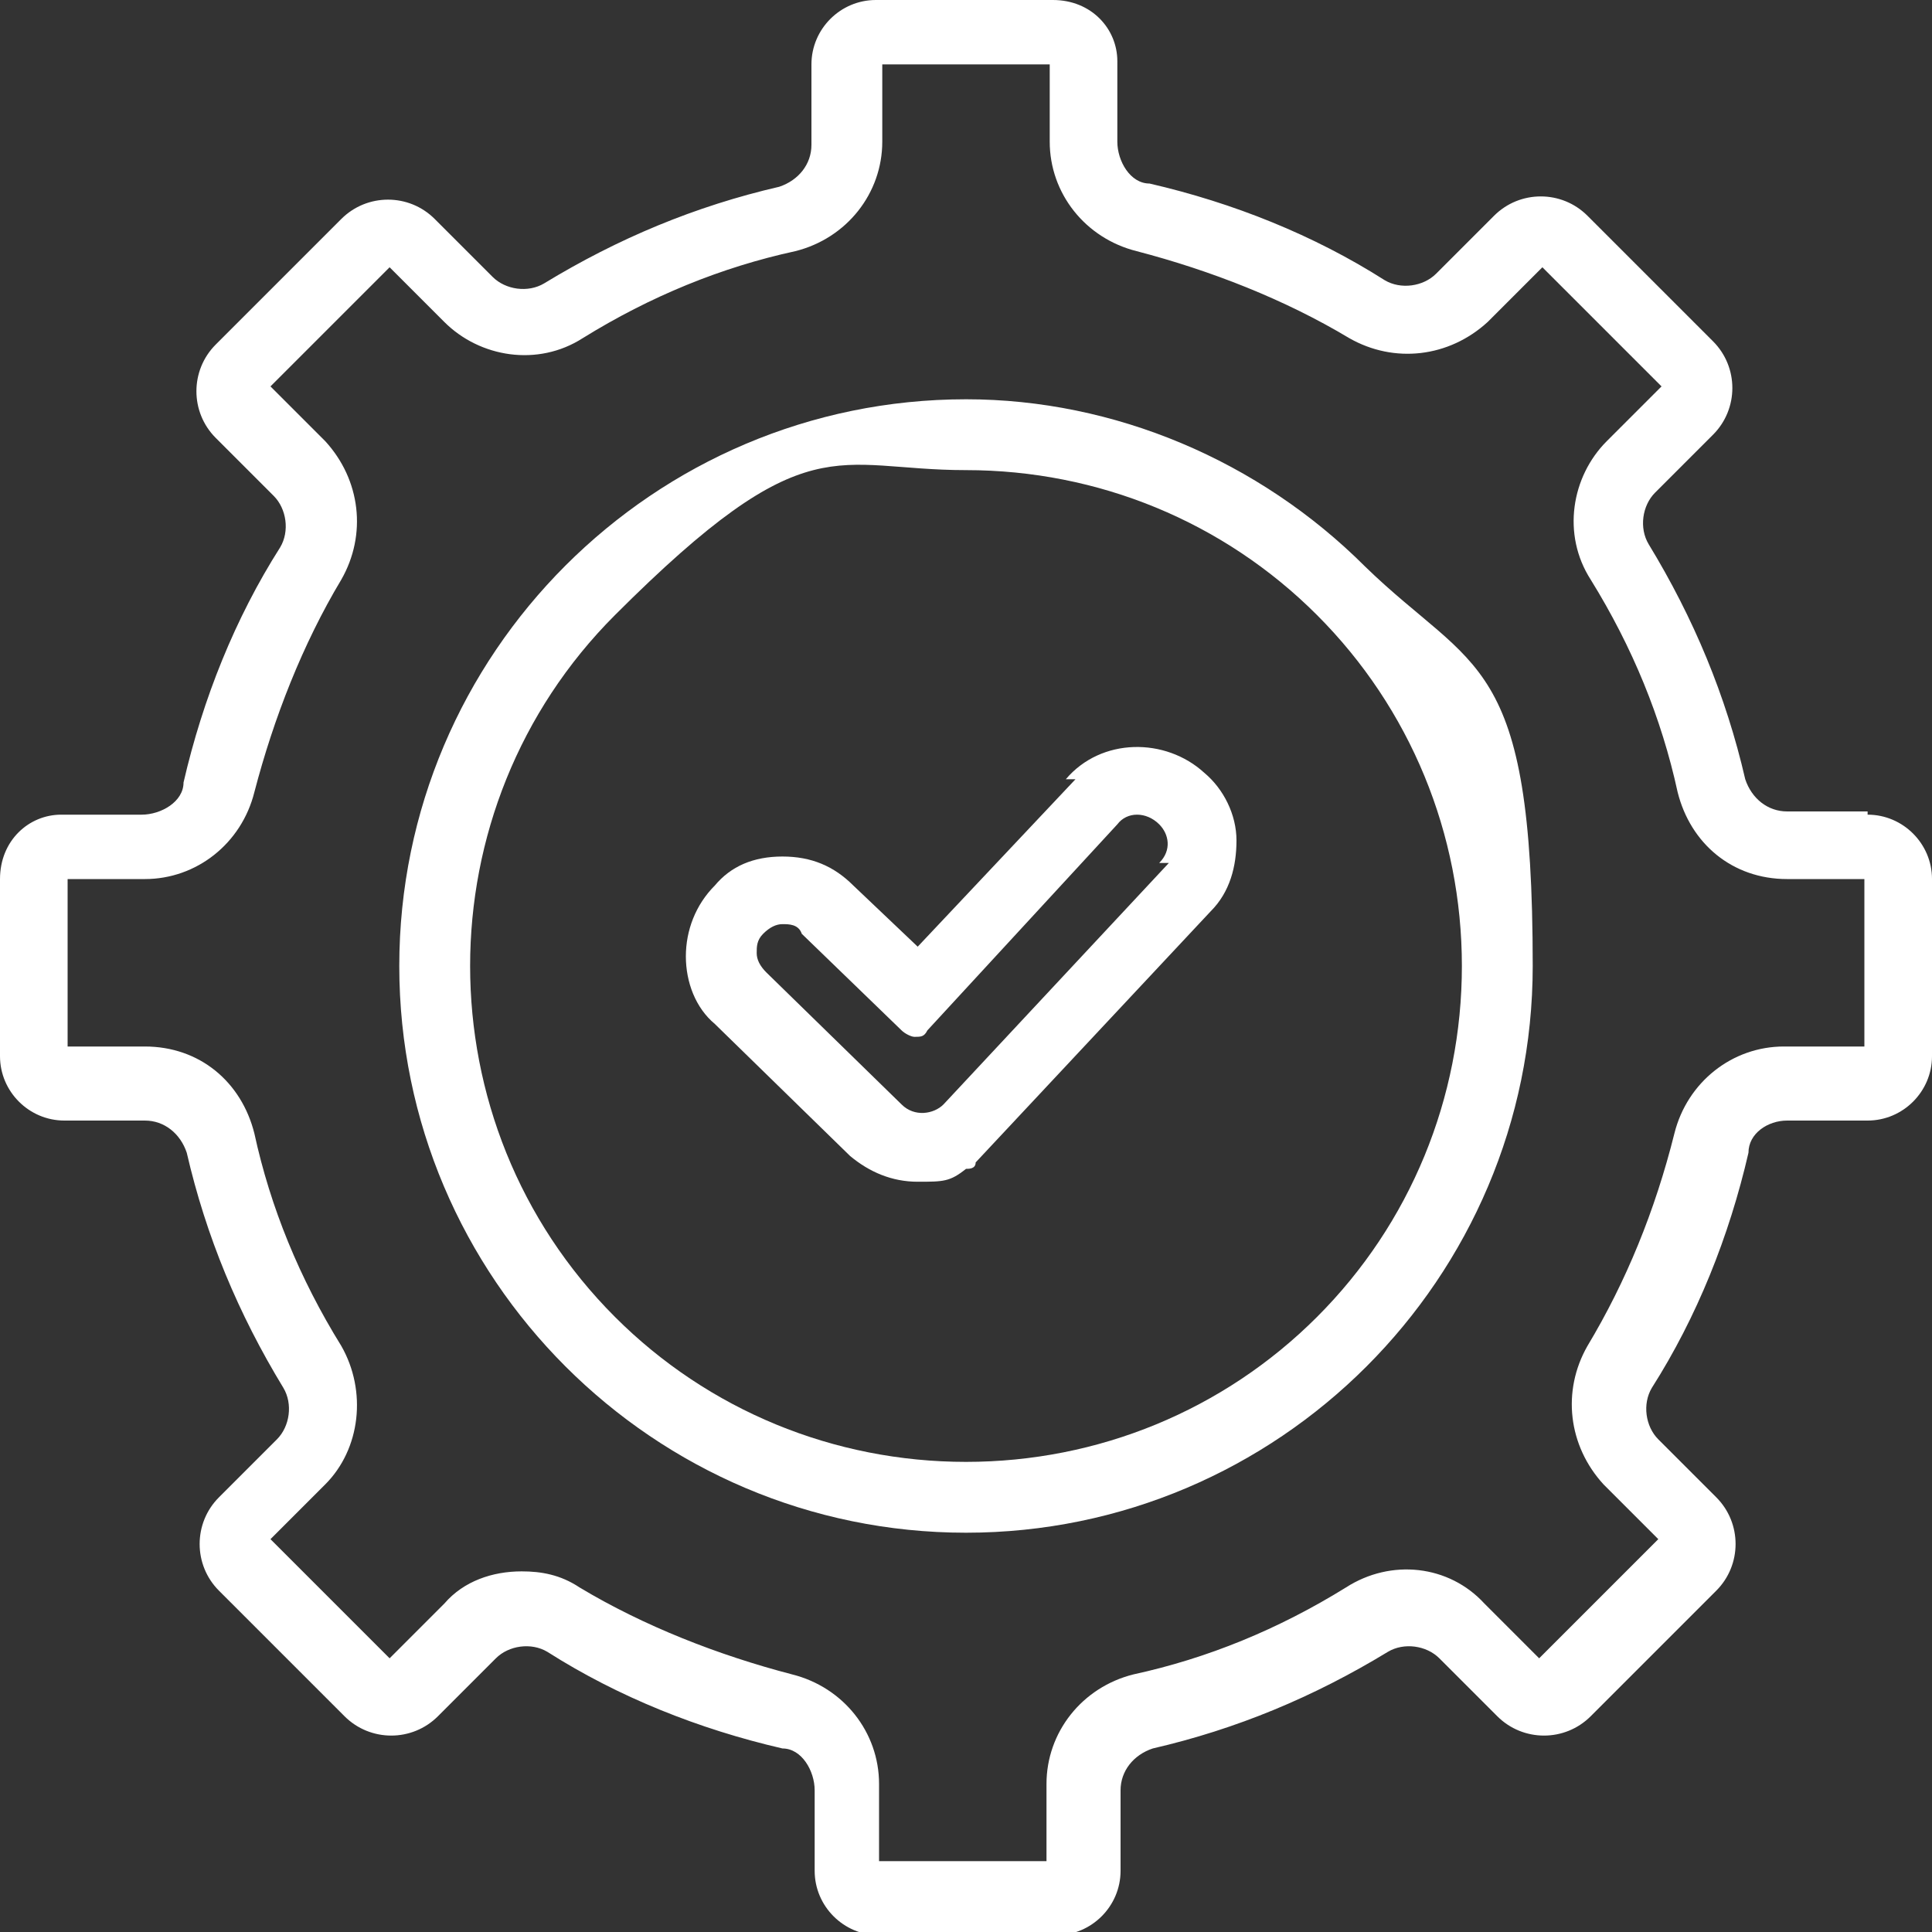
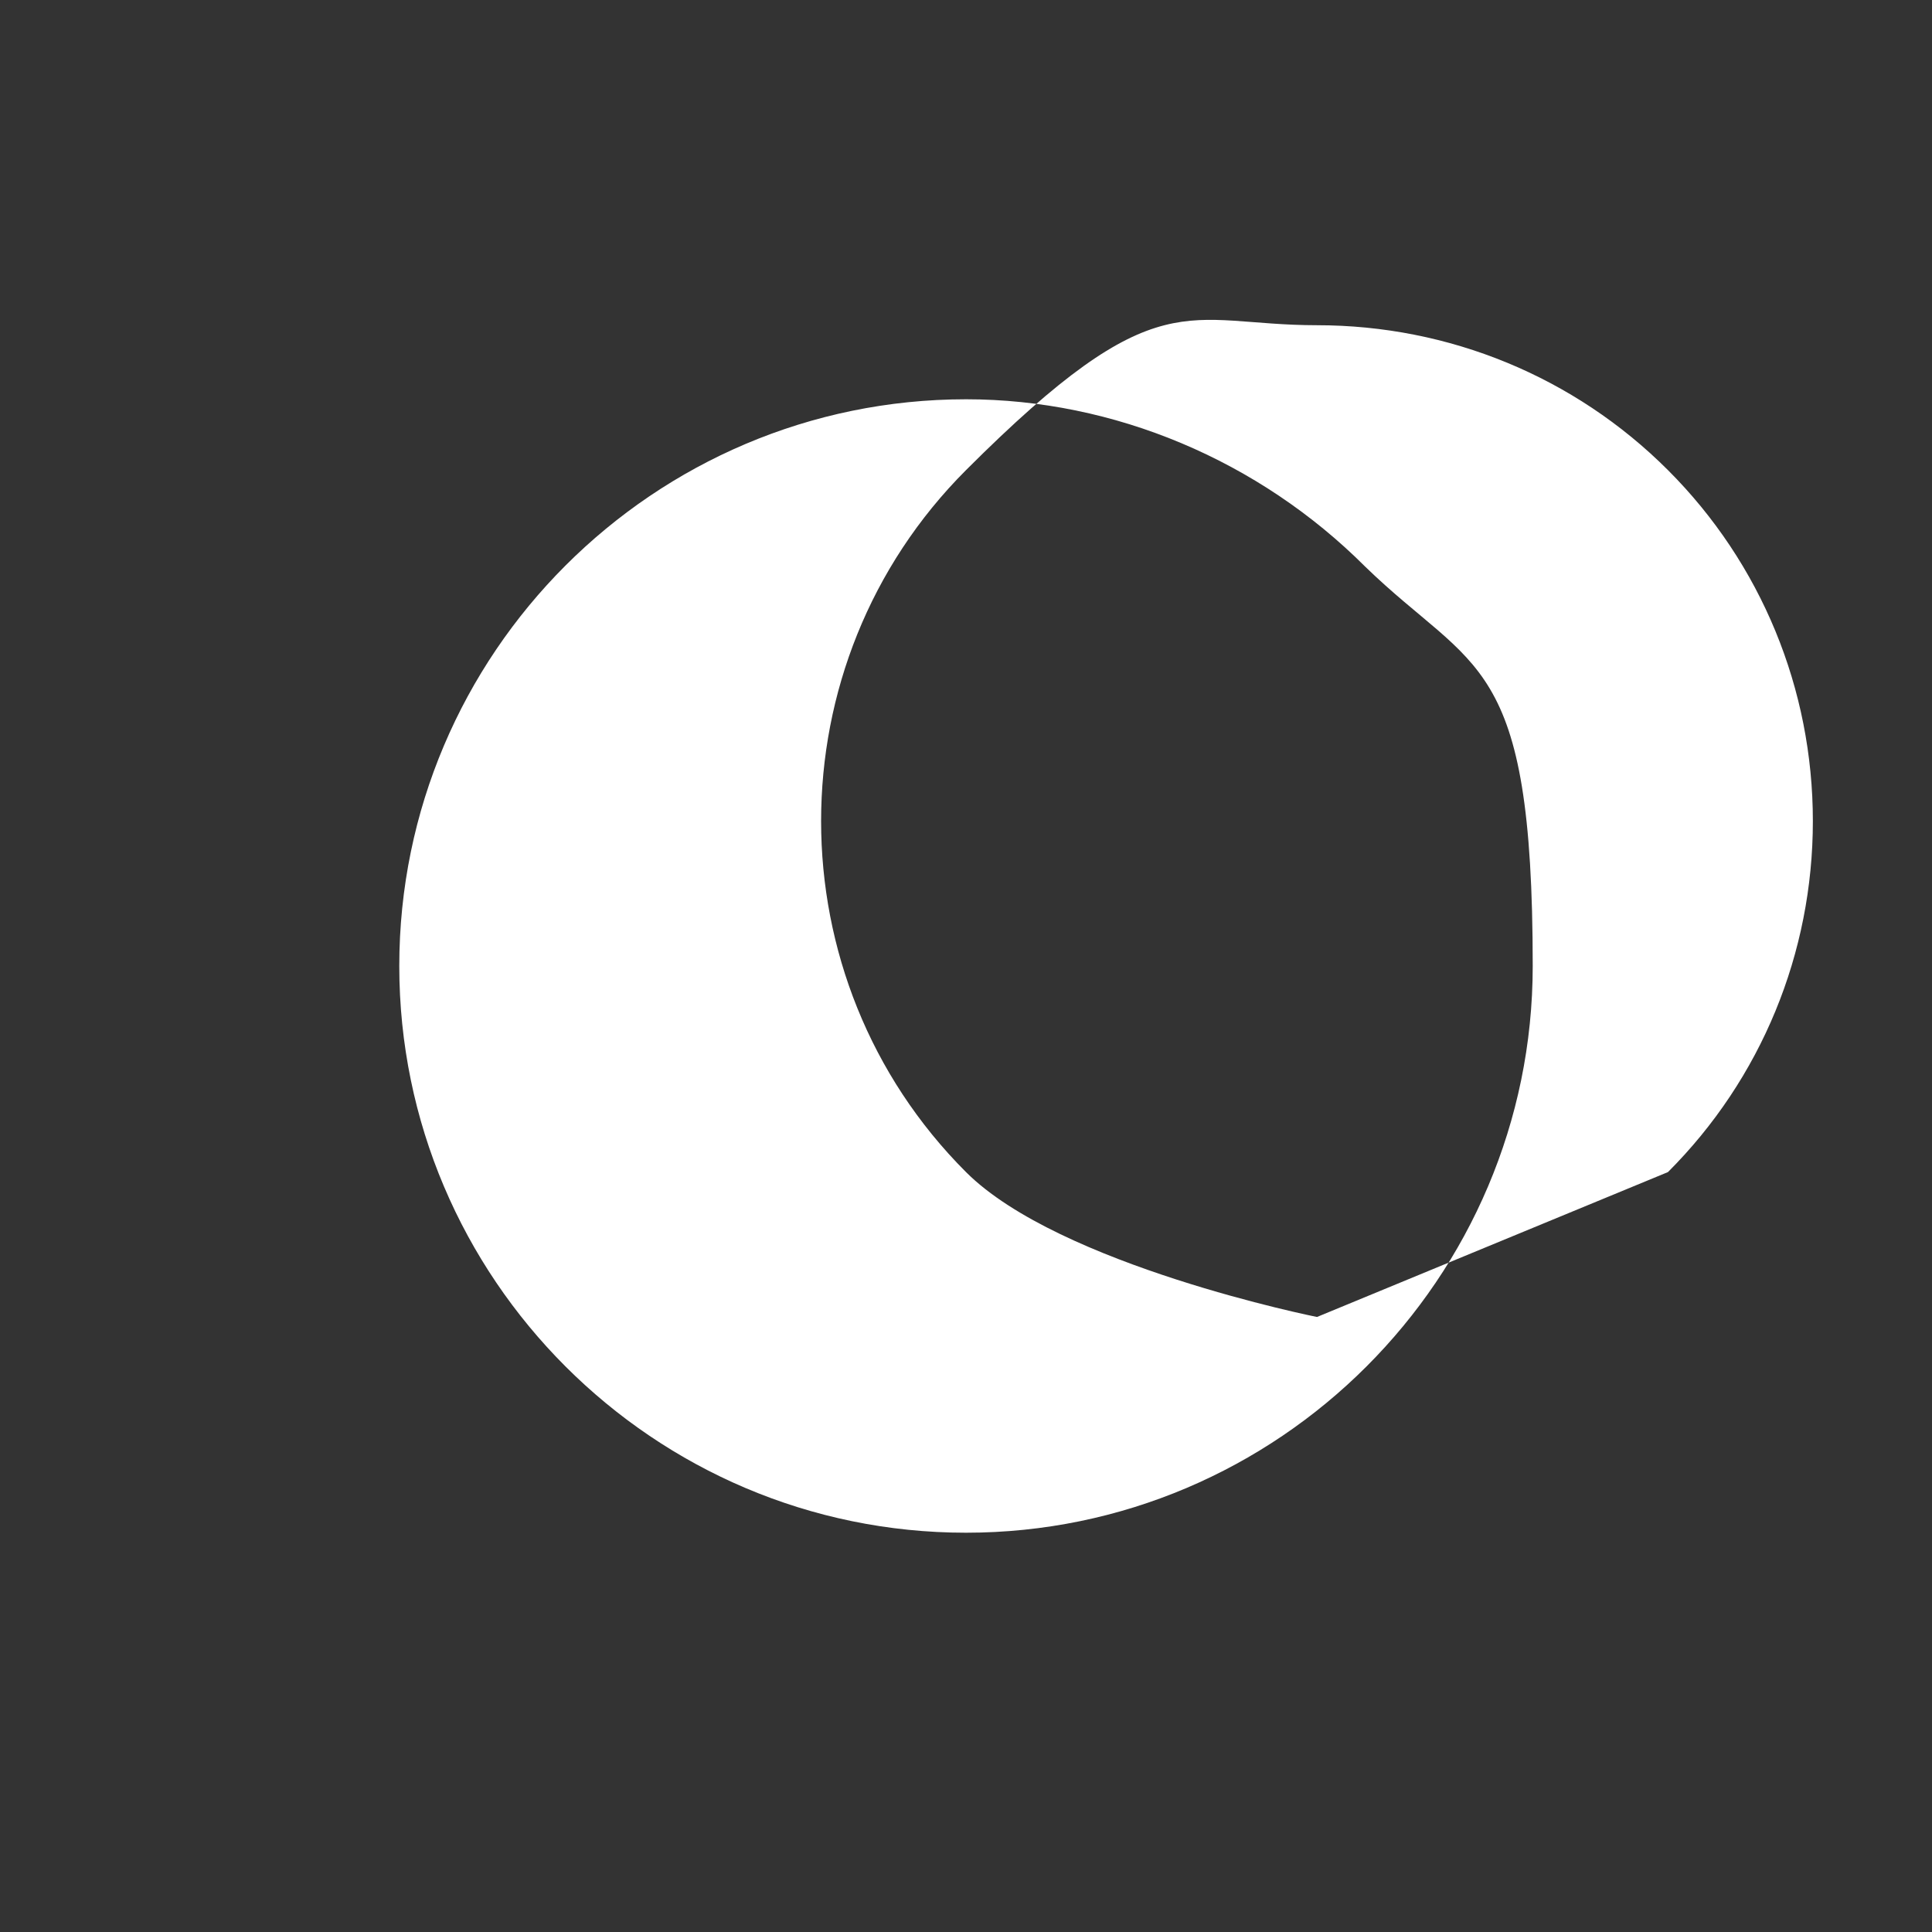
<svg xmlns="http://www.w3.org/2000/svg" id="Camada_2" data-name="Camada 2" version="1.1" viewBox="0 0 60 60">
  <rect x="0" y="0" width="60" height="60" fill="#333333" stroke="none" />
  <defs>
    <style>
      .cls-1 {
        fill: #fff;
        stroke-width: 0px;
      }
    </style>
  </defs>
-   <path class="cls-1" d="M30,12.4h0c-9.7,0-17.6,7.9-17.6,17.6s7.9,17.6,17.6,17.6,17.6-7.9,17.6-17.6-1.8-9.1-5.2-12.4c-3.3-3.3-7.8-5.2-12.4-5.2ZM40.9,40.9h0c-2.9,2.9-6.8,4.5-10.9,4.5s-8-1.6-10.9-4.5c-6-6-6-15.8,0-21.8s6.8-4.5,10.9-4.5,8,1.6,10.9,4.5,4.5,6.8,4.5,10.9-1.6,8-4.5,10.9Z" />
-   <path class="cls-1" d="M33.4,24.2l-4.9,5.2-2-1.9c-.6-.6-1.3-.9-2.2-.9s-1.6.3-2.1.9c-.6.6-.9,1.4-.9,2.2s.3,1.6.9,2.1l4.2,4.1h0c.6.5,1.3.8,2.1.8s1,0,1.5-.4h0c.1,0,.3,0,.3-.2l7.3-7.8c.6-.6.8-1.4.8-2.2s-.4-1.6-1-2.1c-1.2-1.1-3.2-1.1-4.3.2h.3ZM36.3,26.8l-7,7.5c-.3.3-.9.4-1.3,0l-4.2-4.1c-.2-.2-.3-.4-.3-.6s0-.4.2-.6h0c.2-.2.4-.3.6-.3s.5,0,.6.3l3.1,3c.1.1.3.2.4.2.2,0,.3,0,.4-.2l5.9-6.4c.3-.4.9-.4,1.3,0,.3.3.4.8,0,1.2h.2Z" />
-   <path class="cls-1" d="M58,25.2h-2.5c-.6,0-1.1-.4-1.3-1-.6-2.6-1.6-5-3-7.3-.3-.5-.2-1.2.2-1.6l1.8-1.8c.8-.8.8-2.1,0-2.9l-3.9-3.9c-.8-.8-2.1-.8-2.9,0l-1.8,1.8c-.4.4-1.1.5-1.6.2-2.2-1.4-4.7-2.4-7.3-3-.6,0-1-.7-1-1.3V1.9c0-1-.8-1.9-2-1.9h-5.5c-1.1,0-2,.9-2,2v2.5c0,.6-.4,1.1-1,1.3-2.6.6-5,1.6-7.3,3-.5.3-1.2.2-1.6-.2l-1.8-1.8c-.8-.8-2.1-.8-2.9,0l-3.9,3.9c-.8.8-.8,2.1,0,2.9l1.8,1.8c.4.4.5,1.1.2,1.6-1.4,2.2-2.4,4.7-3,7.3,0,.6-.7,1-1.3,1H1.9c-1,0-1.9.8-1.9,2v5.5c0,1.1.9,2,2,2h2.5c.6,0,1.1.4,1.3,1,.6,2.6,1.6,5,3,7.3.3.5.2,1.2-.2,1.6l-1.8,1.8c-.8.8-.8,2.1,0,2.9l3.9,3.9c.8.8,2.1.8,2.9,0l1.8-1.8c.4-.4,1.1-.5,1.6-.2,2.2,1.4,4.7,2.4,7.3,3,.6,0,1,.7,1,1.3v2.5c0,1.1.9,2,2,2h5.5c1.1,0,2-.9,2-2v-2.5c0-.6.4-1.1,1-1.3,2.6-.6,5-1.6,7.3-3,.5-.3,1.2-.2,1.6.2l1.8,1.8c.8.8,2.1.8,2.9,0l3.9-3.9c.8-.8.8-2.1,0-2.9l-1.8-1.8c-.4-.4-.5-1.1-.2-1.6,1.4-2.2,2.4-4.7,3-7.3,0-.6.6-1,1.2-1h2.5c1.1,0,2-.9,2-2v-5.5c0-1.1-.9-2-2-2h0ZM57.8,32.5h-2.4c-1.6,0-3,1.1-3.4,2.7h0c-.6,2.4-1.5,4.6-2.7,6.6-.8,1.4-.6,3.1.5,4.3l1.7,1.7-3.7,3.7-1.7-1.7c-1.1-1.2-2.9-1.4-4.3-.5-2.1,1.3-4.3,2.2-6.6,2.7-1.6.4-2.7,1.8-2.7,3.4v2.4h-5.2v-2.4c0-1.6-1.1-3-2.7-3.4-2.3-.6-4.6-1.5-6.6-2.7-.6-.4-1.2-.5-1.8-.5-.9,0-1.8.3-2.4,1l-1.7,1.7-3.7-3.7,1.7-1.7c1.1-1.1,1.3-2.9.5-4.3-1.3-2.1-2.2-4.3-2.7-6.6-.4-1.6-1.7-2.7-3.4-2.7h-2.4v-5.2h2.4c1.6,0,3-1.1,3.4-2.7.6-2.3,1.5-4.6,2.7-6.6.8-1.4.6-3.1-.5-4.3l-1.7-1.7,3.7-3.7,1.7,1.7c1.1,1.1,2.9,1.4,4.3.5,2.1-1.3,4.3-2.2,6.6-2.7,1.6-.4,2.7-1.8,2.7-3.4V2h5.2v2.4c0,1.6,1.1,3,2.7,3.4,2.3.6,4.6,1.5,6.6,2.7,1.4.8,3.1.6,4.3-.5l1.7-1.7,3.7,3.7-1.7,1.7c-1.1,1.1-1.4,2.9-.5,4.3,1.3,2.1,2.2,4.3,2.7,6.6.4,1.6,1.7,2.7,3.4,2.7h2.4v5.2h0Z" />
+   <path class="cls-1" d="M30,12.4h0c-9.7,0-17.6,7.9-17.6,17.6s7.9,17.6,17.6,17.6,17.6-7.9,17.6-17.6-1.8-9.1-5.2-12.4c-3.3-3.3-7.8-5.2-12.4-5.2ZM40.9,40.9h0s-8-1.6-10.9-4.5c-6-6-6-15.8,0-21.8s6.8-4.5,10.9-4.5,8,1.6,10.9,4.5,4.5,6.8,4.5,10.9-1.6,8-4.5,10.9Z" />
</svg>